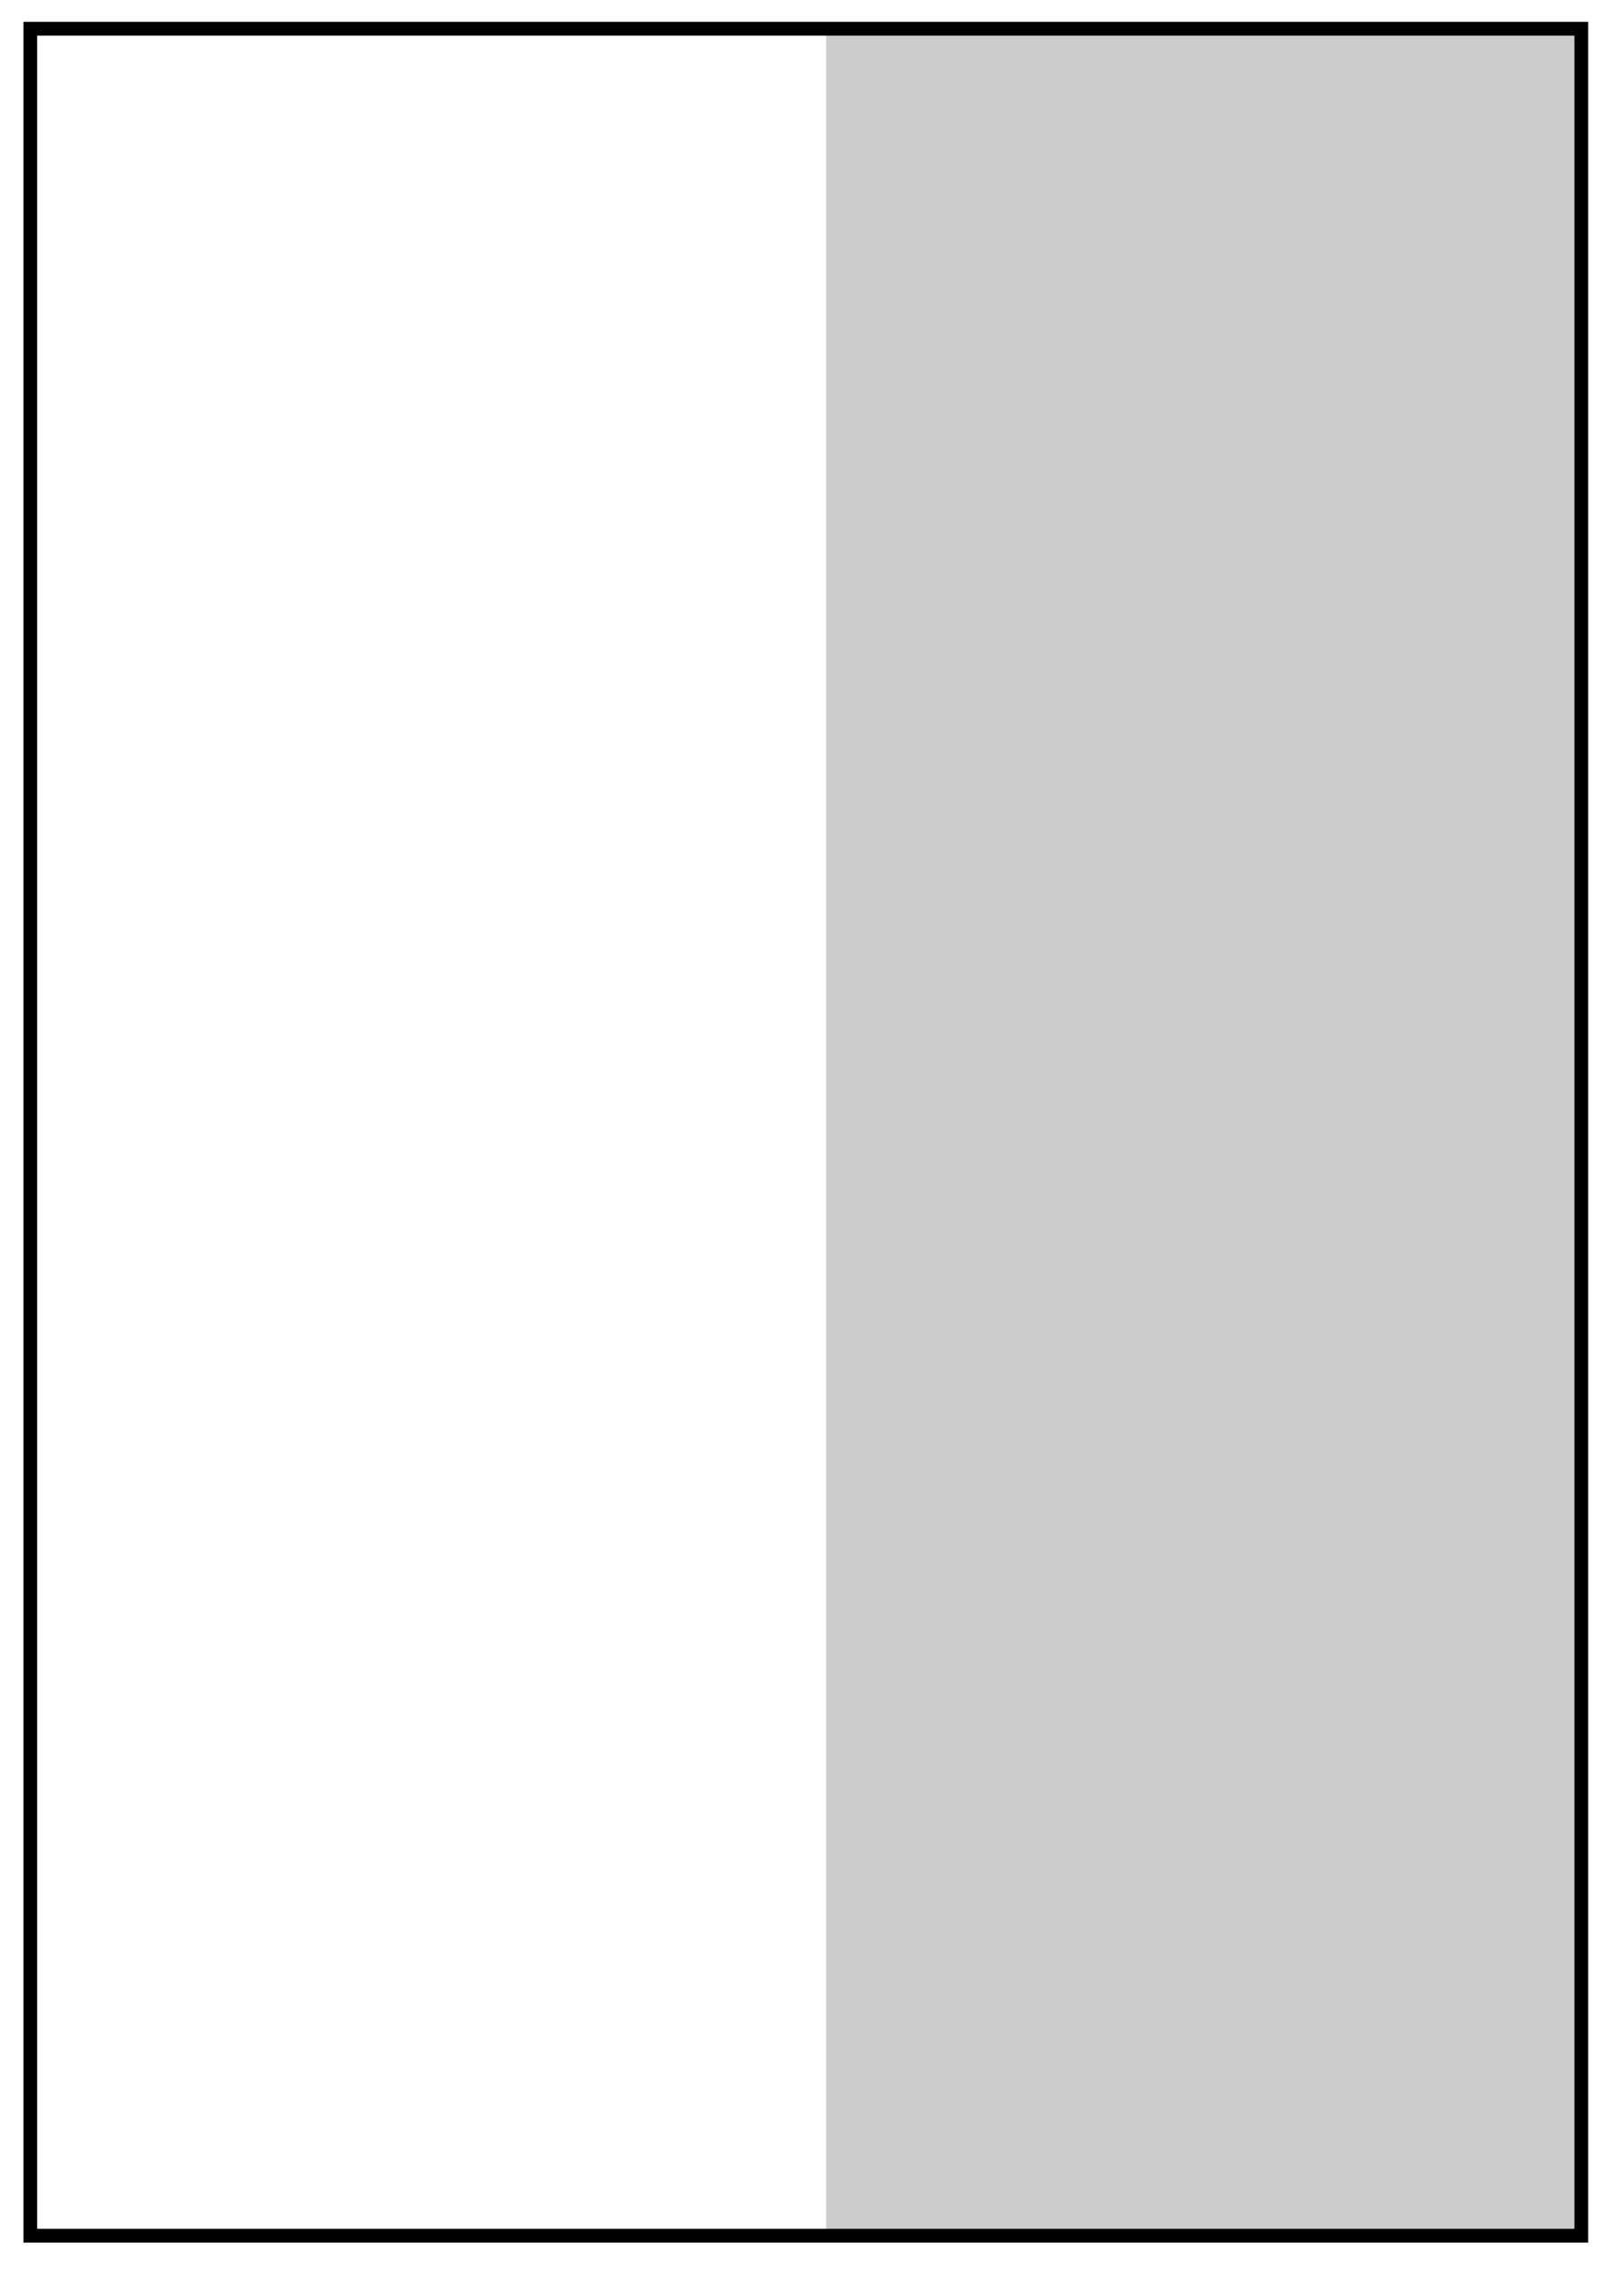
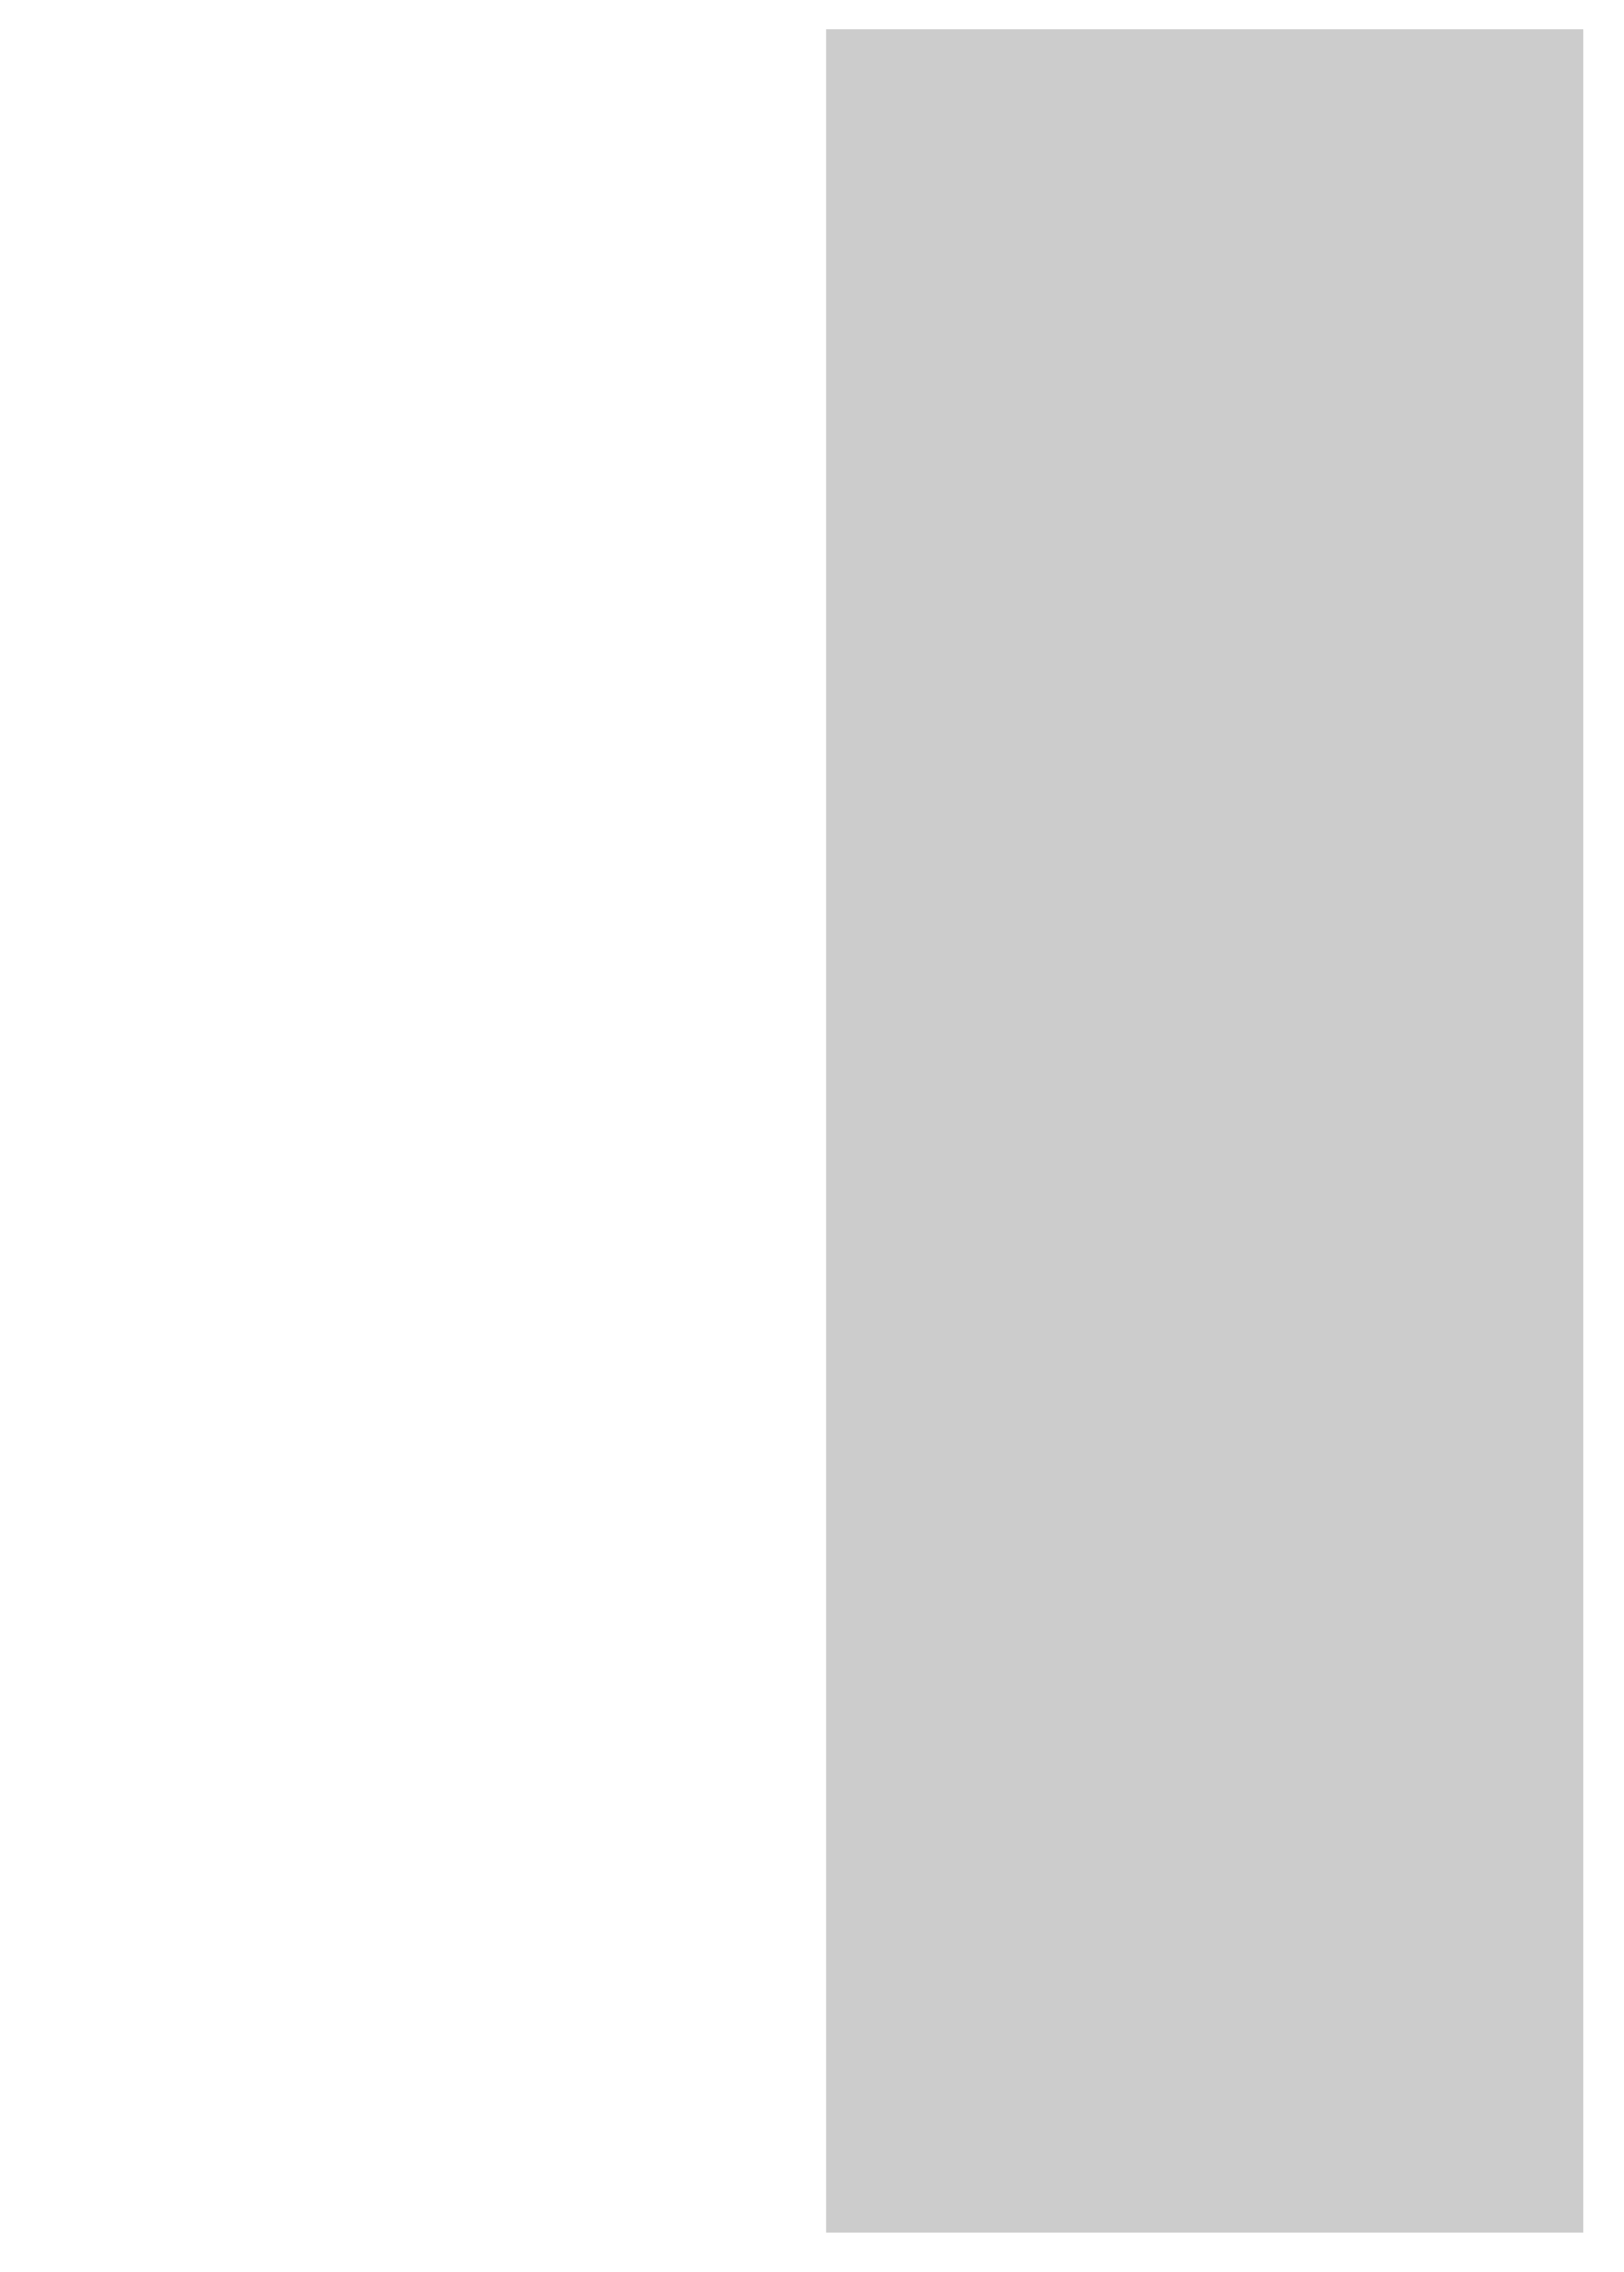
<svg xmlns="http://www.w3.org/2000/svg" width="100%" height="100%" viewBox="0 0 118 165" version="1.1" xml:space="preserve" style="fill-rule:evenodd;clip-rule:evenodd;">
  <g transform="matrix(1,0,0,1,-7.938,-597.938)">
    <g transform="matrix(1,0,0,1,8.813,-357.456)">
      <g id="Anschnitt" transform="matrix(0.991,0,0,0.99,0.01,9.639)">
        <g transform="matrix(0,0.192,-0.192,0,70.945,959.63)">
          <rect x="-11.324" y="-230.457" width="841.89" height="289.134" style="fill:rgb(204,204,204);" />
        </g>
        <g transform="matrix(1.14707e-20,0.193,-0.192,-1.15005e-20,58.188,980.925)">
-           <rect x="-121.807" y="-296.138" width="838.89" height="592.276" style="fill:none;stroke:black;stroke-width:5.24px;" />
-         </g>
+           </g>
      </g>
    </g>
  </g>
</svg>